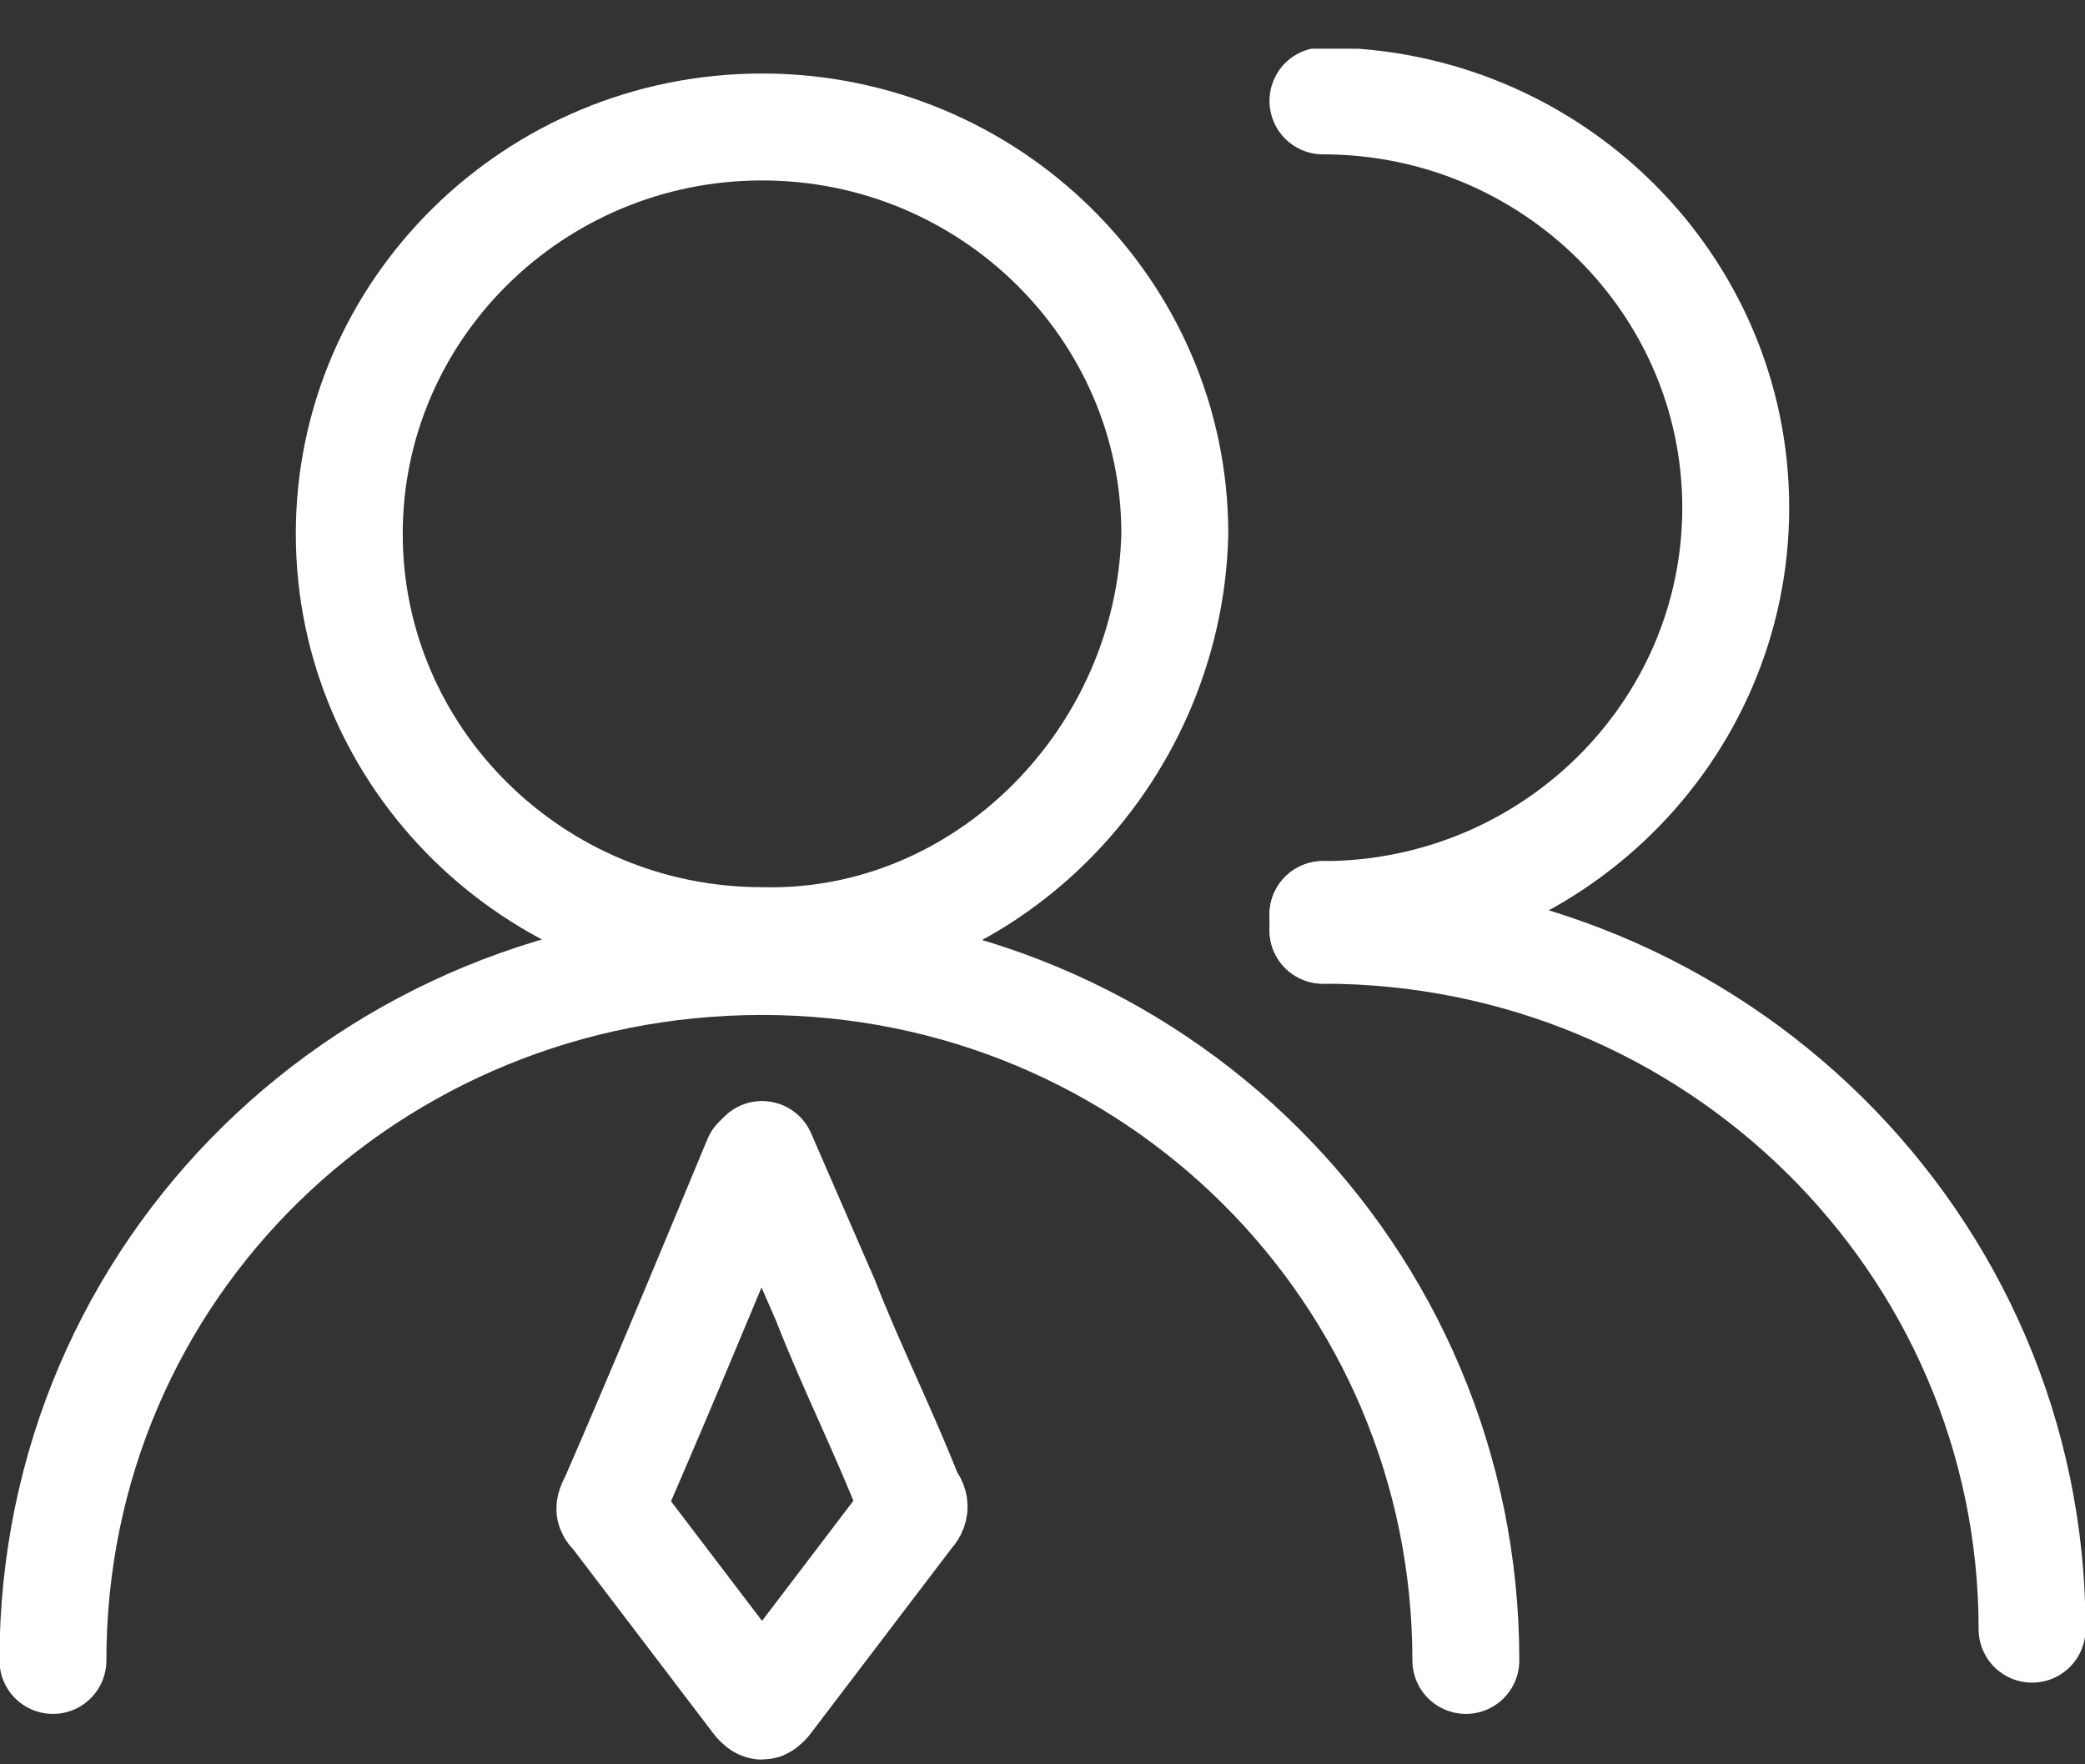
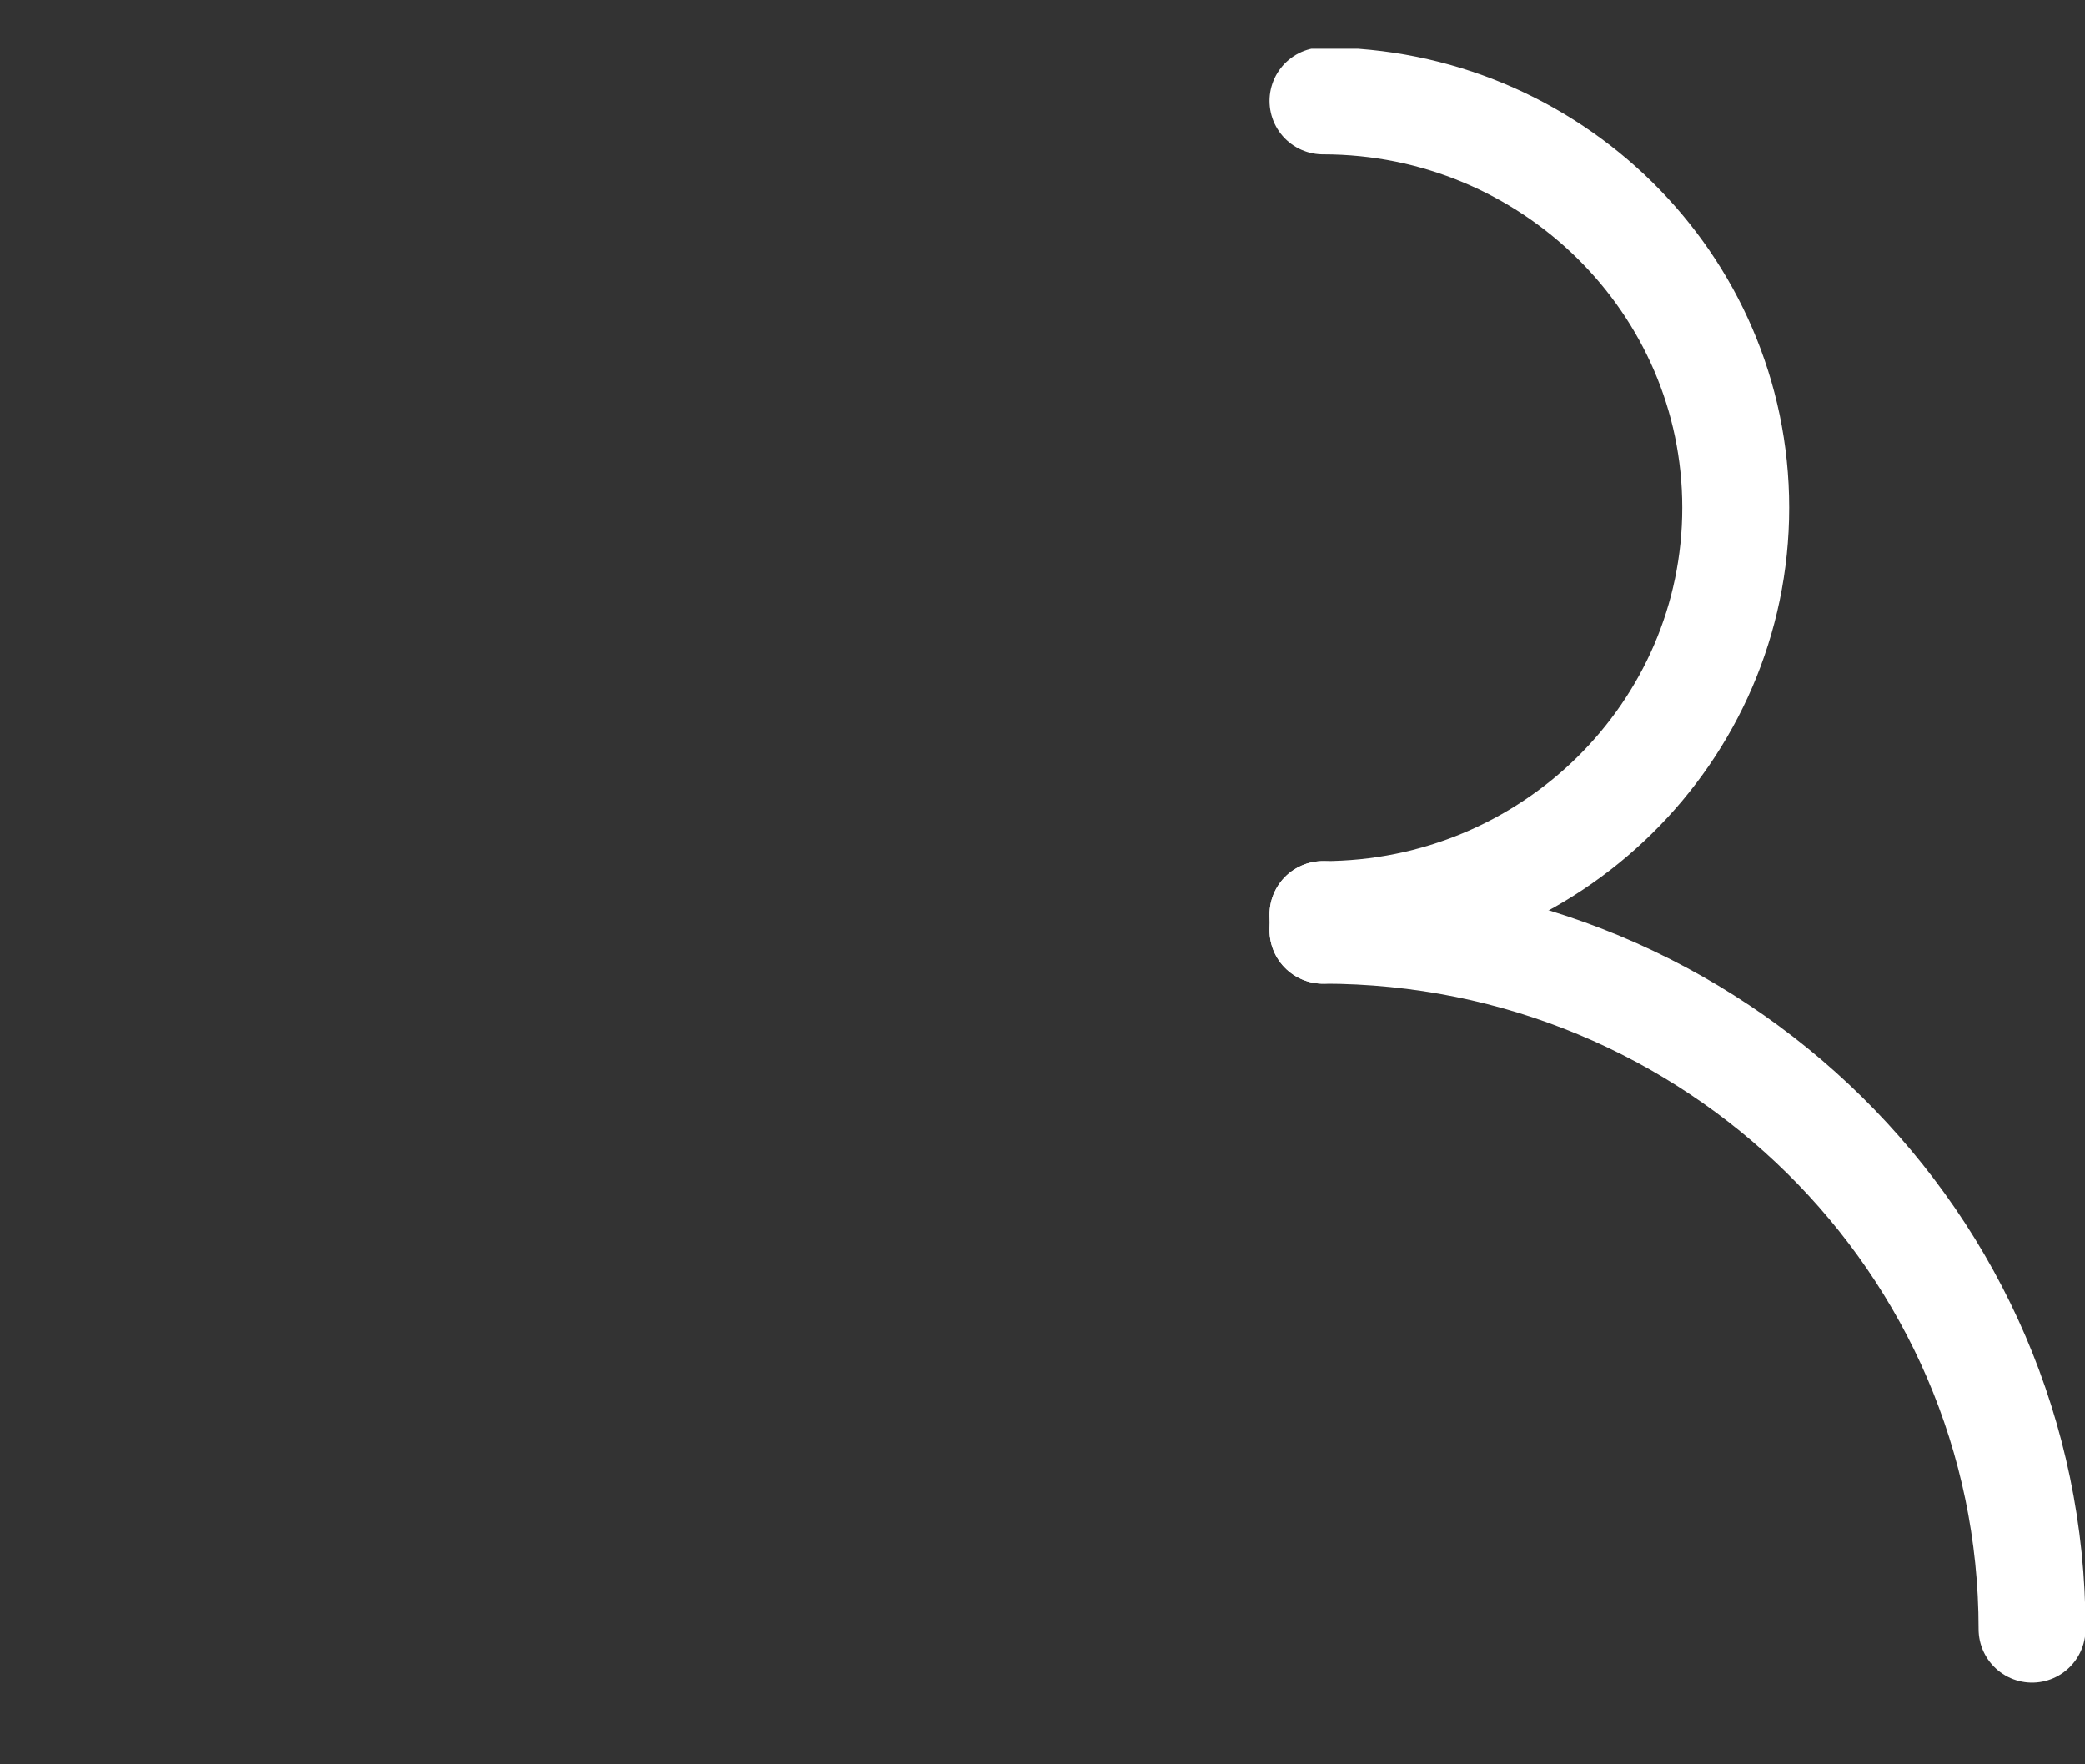
<svg xmlns="http://www.w3.org/2000/svg" width="39" height="33" viewBox="0 0 39 33" fill="none">
  <rect x="0" y="0" width="39" height="33" fill="#333333" stroke="none" />
  <g clip-path="url(#clip0_700_3966)">
-     <path d="M14.254 21.594L15.442 24.326C15.937 25.594 16.53 26.765 17.025 28.033C17.124 28.131 17.124 28.228 17.025 28.326C16.134 29.496 15.244 30.667 14.353 31.838C14.254 31.936 14.254 31.936 14.155 31.838C13.264 30.667 12.373 29.496 11.482 28.326C11.383 28.228 11.383 28.228 11.482 28.033C12.373 25.984 13.264 23.838 14.155 21.692C14.155 21.692 14.155 21.692 14.254 21.594Z" stroke="white" stroke-width="2" stroke-miterlimit="10" stroke-linecap="round" stroke-linejoin="round" />
-     <path d="M14.254 17.594C9.997 17.594 6.533 14.179 6.533 9.984C6.533 5.789 9.997 2.375 14.254 2.375C18.51 2.375 21.975 5.789 21.975 9.984C21.876 14.179 18.411 17.692 14.254 17.594Z" stroke="white" stroke-width="2" stroke-miterlimit="10" stroke-linecap="round" stroke-linejoin="round" />
-     <path d="M0.99 31.057C0.99 31.057 0.99 30.96 0.99 31.057C0.99 23.74 6.929 17.984 14.254 17.984C21.579 17.984 27.419 23.838 27.419 31.057" stroke="white" stroke-width="2" stroke-miterlimit="10" stroke-linecap="round" stroke-linejoin="round" />
    <path d="M24.746 1.887C29.003 1.887 32.467 5.301 32.467 9.496C32.467 13.692 29.003 17.106 24.746 17.106" stroke="white" stroke-width="2" stroke-miterlimit="10" stroke-linecap="round" stroke-linejoin="round" />
    <path d="M24.746 17.399C32.071 17.399 38.01 23.253 38.01 30.472" stroke="white" stroke-width="2" stroke-miterlimit="10" stroke-linecap="round" stroke-linejoin="round" />
    <path d="M24.746 17.399V17.106" stroke="white" stroke-width="2" stroke-miterlimit="10" stroke-linecap="round" stroke-linejoin="round" />
  </g>
  <defs>
    <clipPath id="clip0_700_3966">
      <rect width="39" height="32" fill="white" transform="translate(0 0.911)" />
    </clipPath>
  </defs>
</svg>